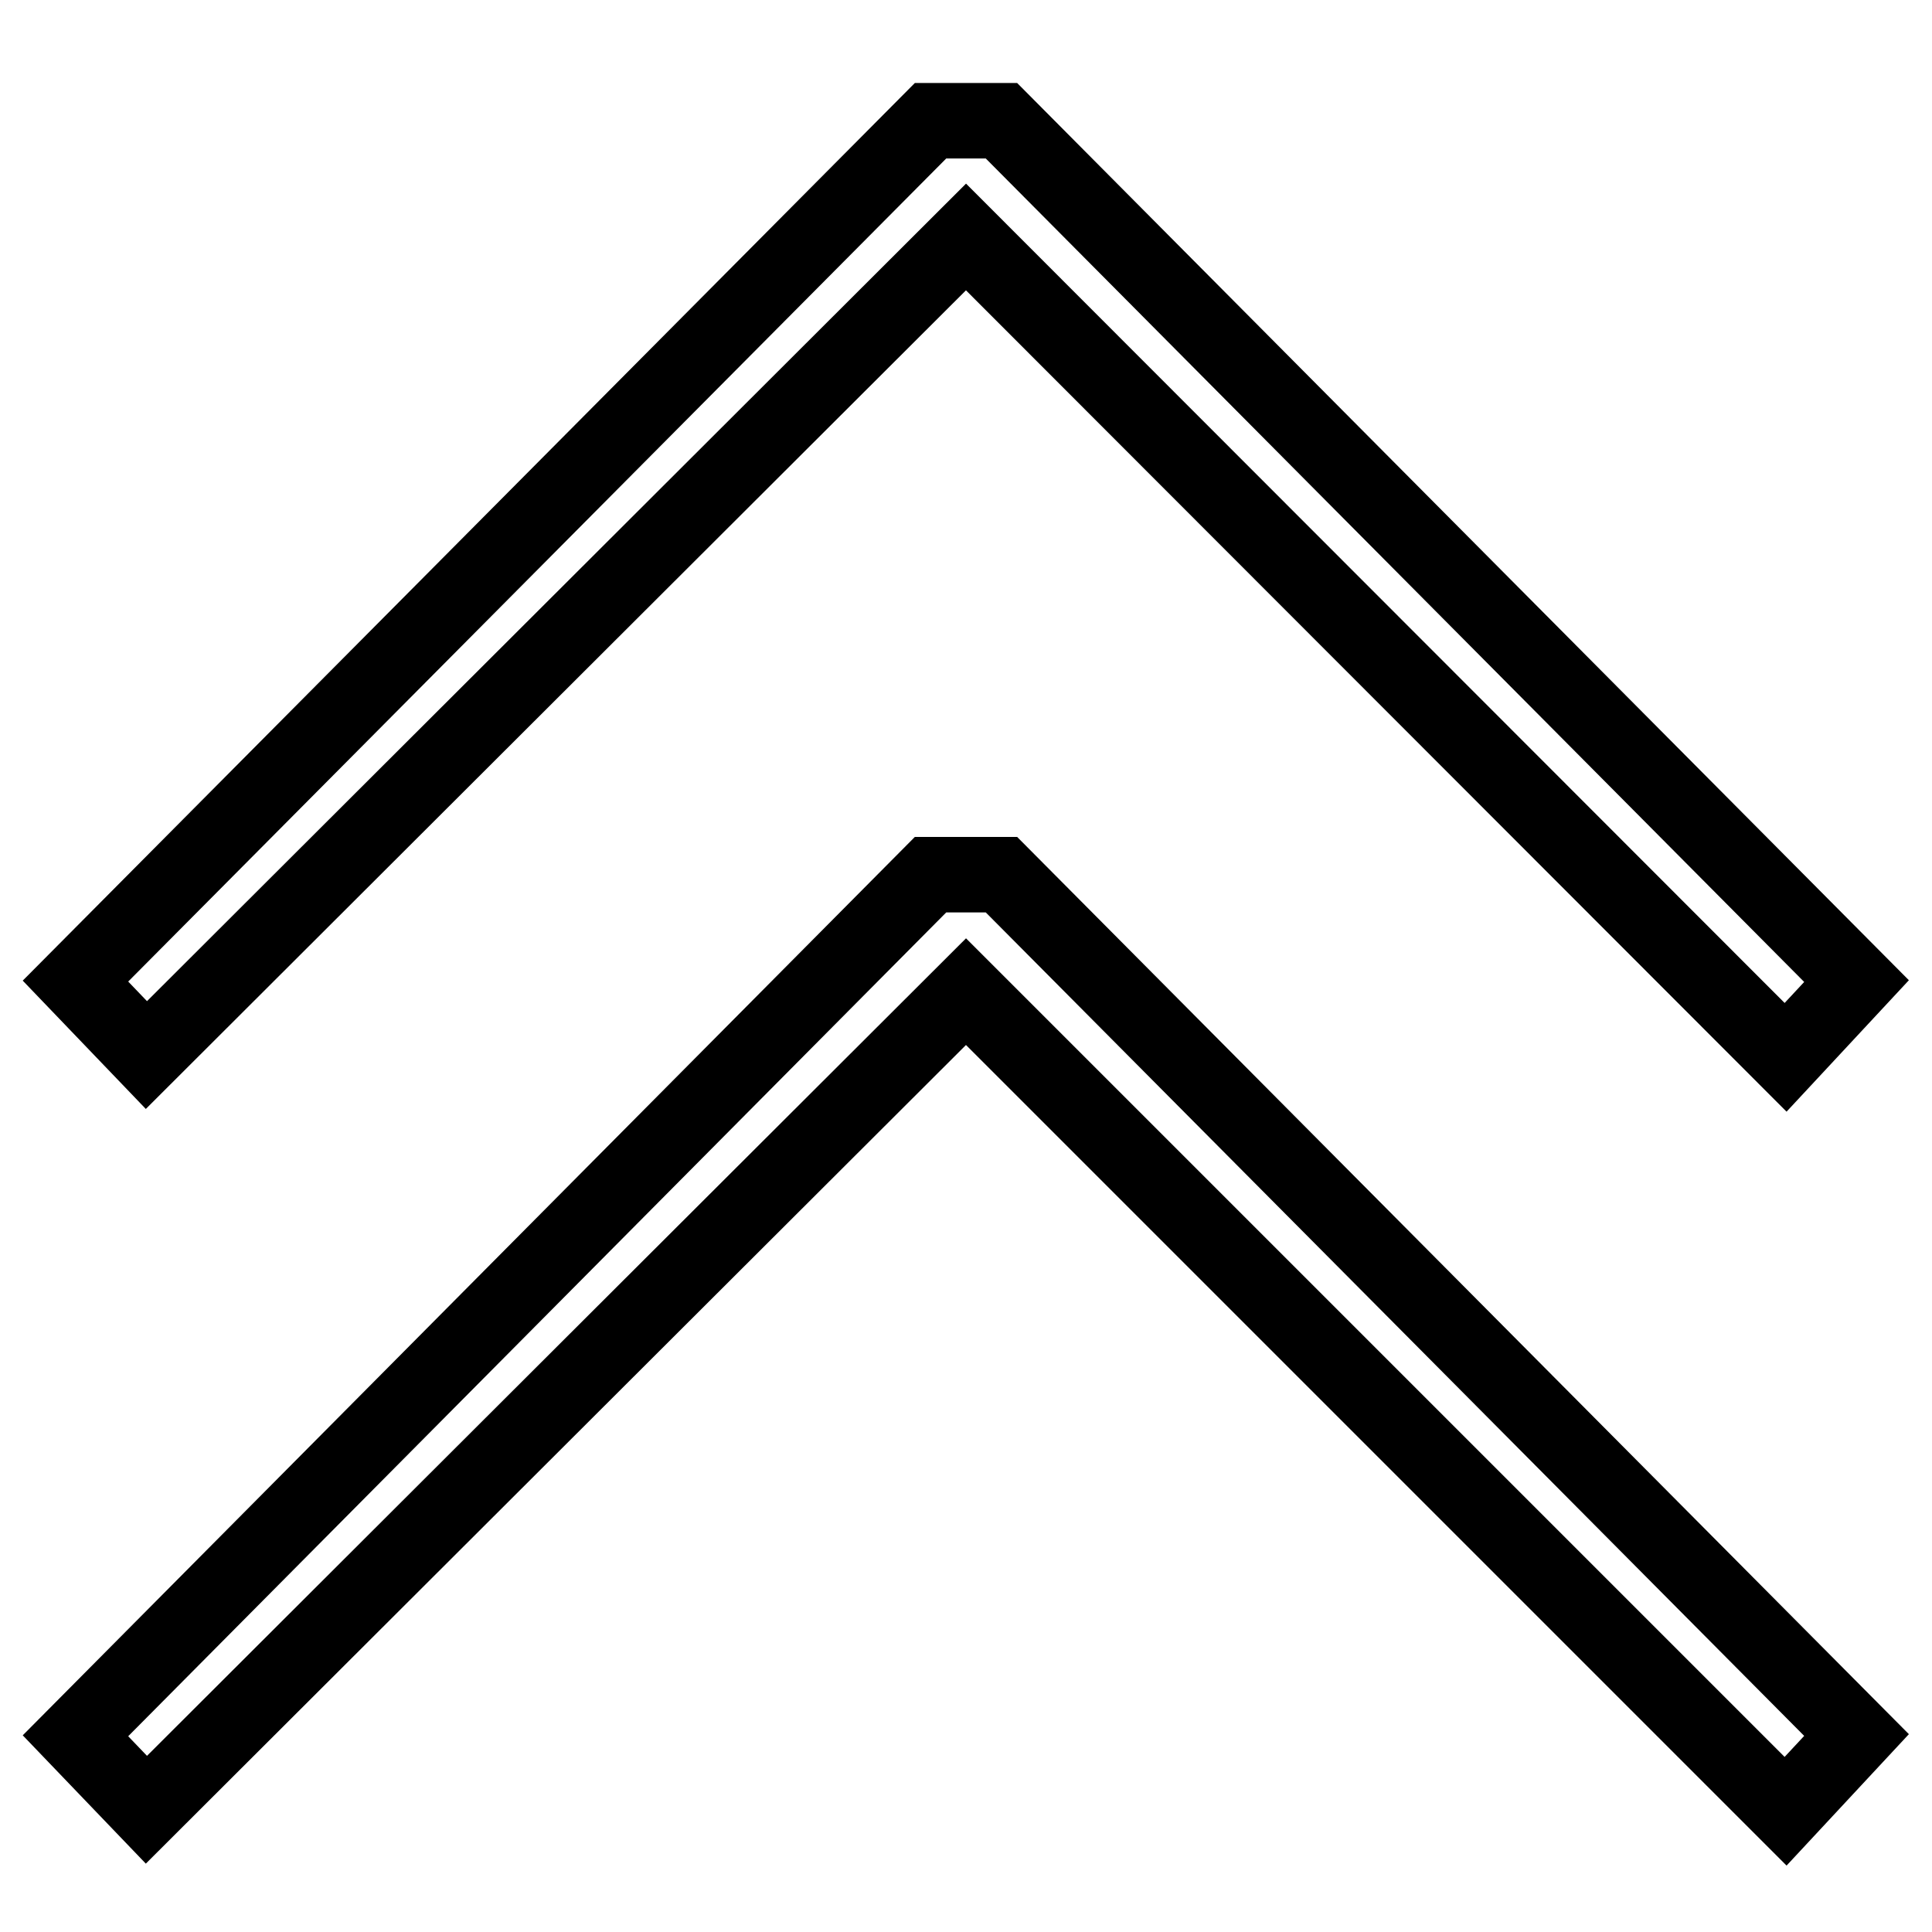
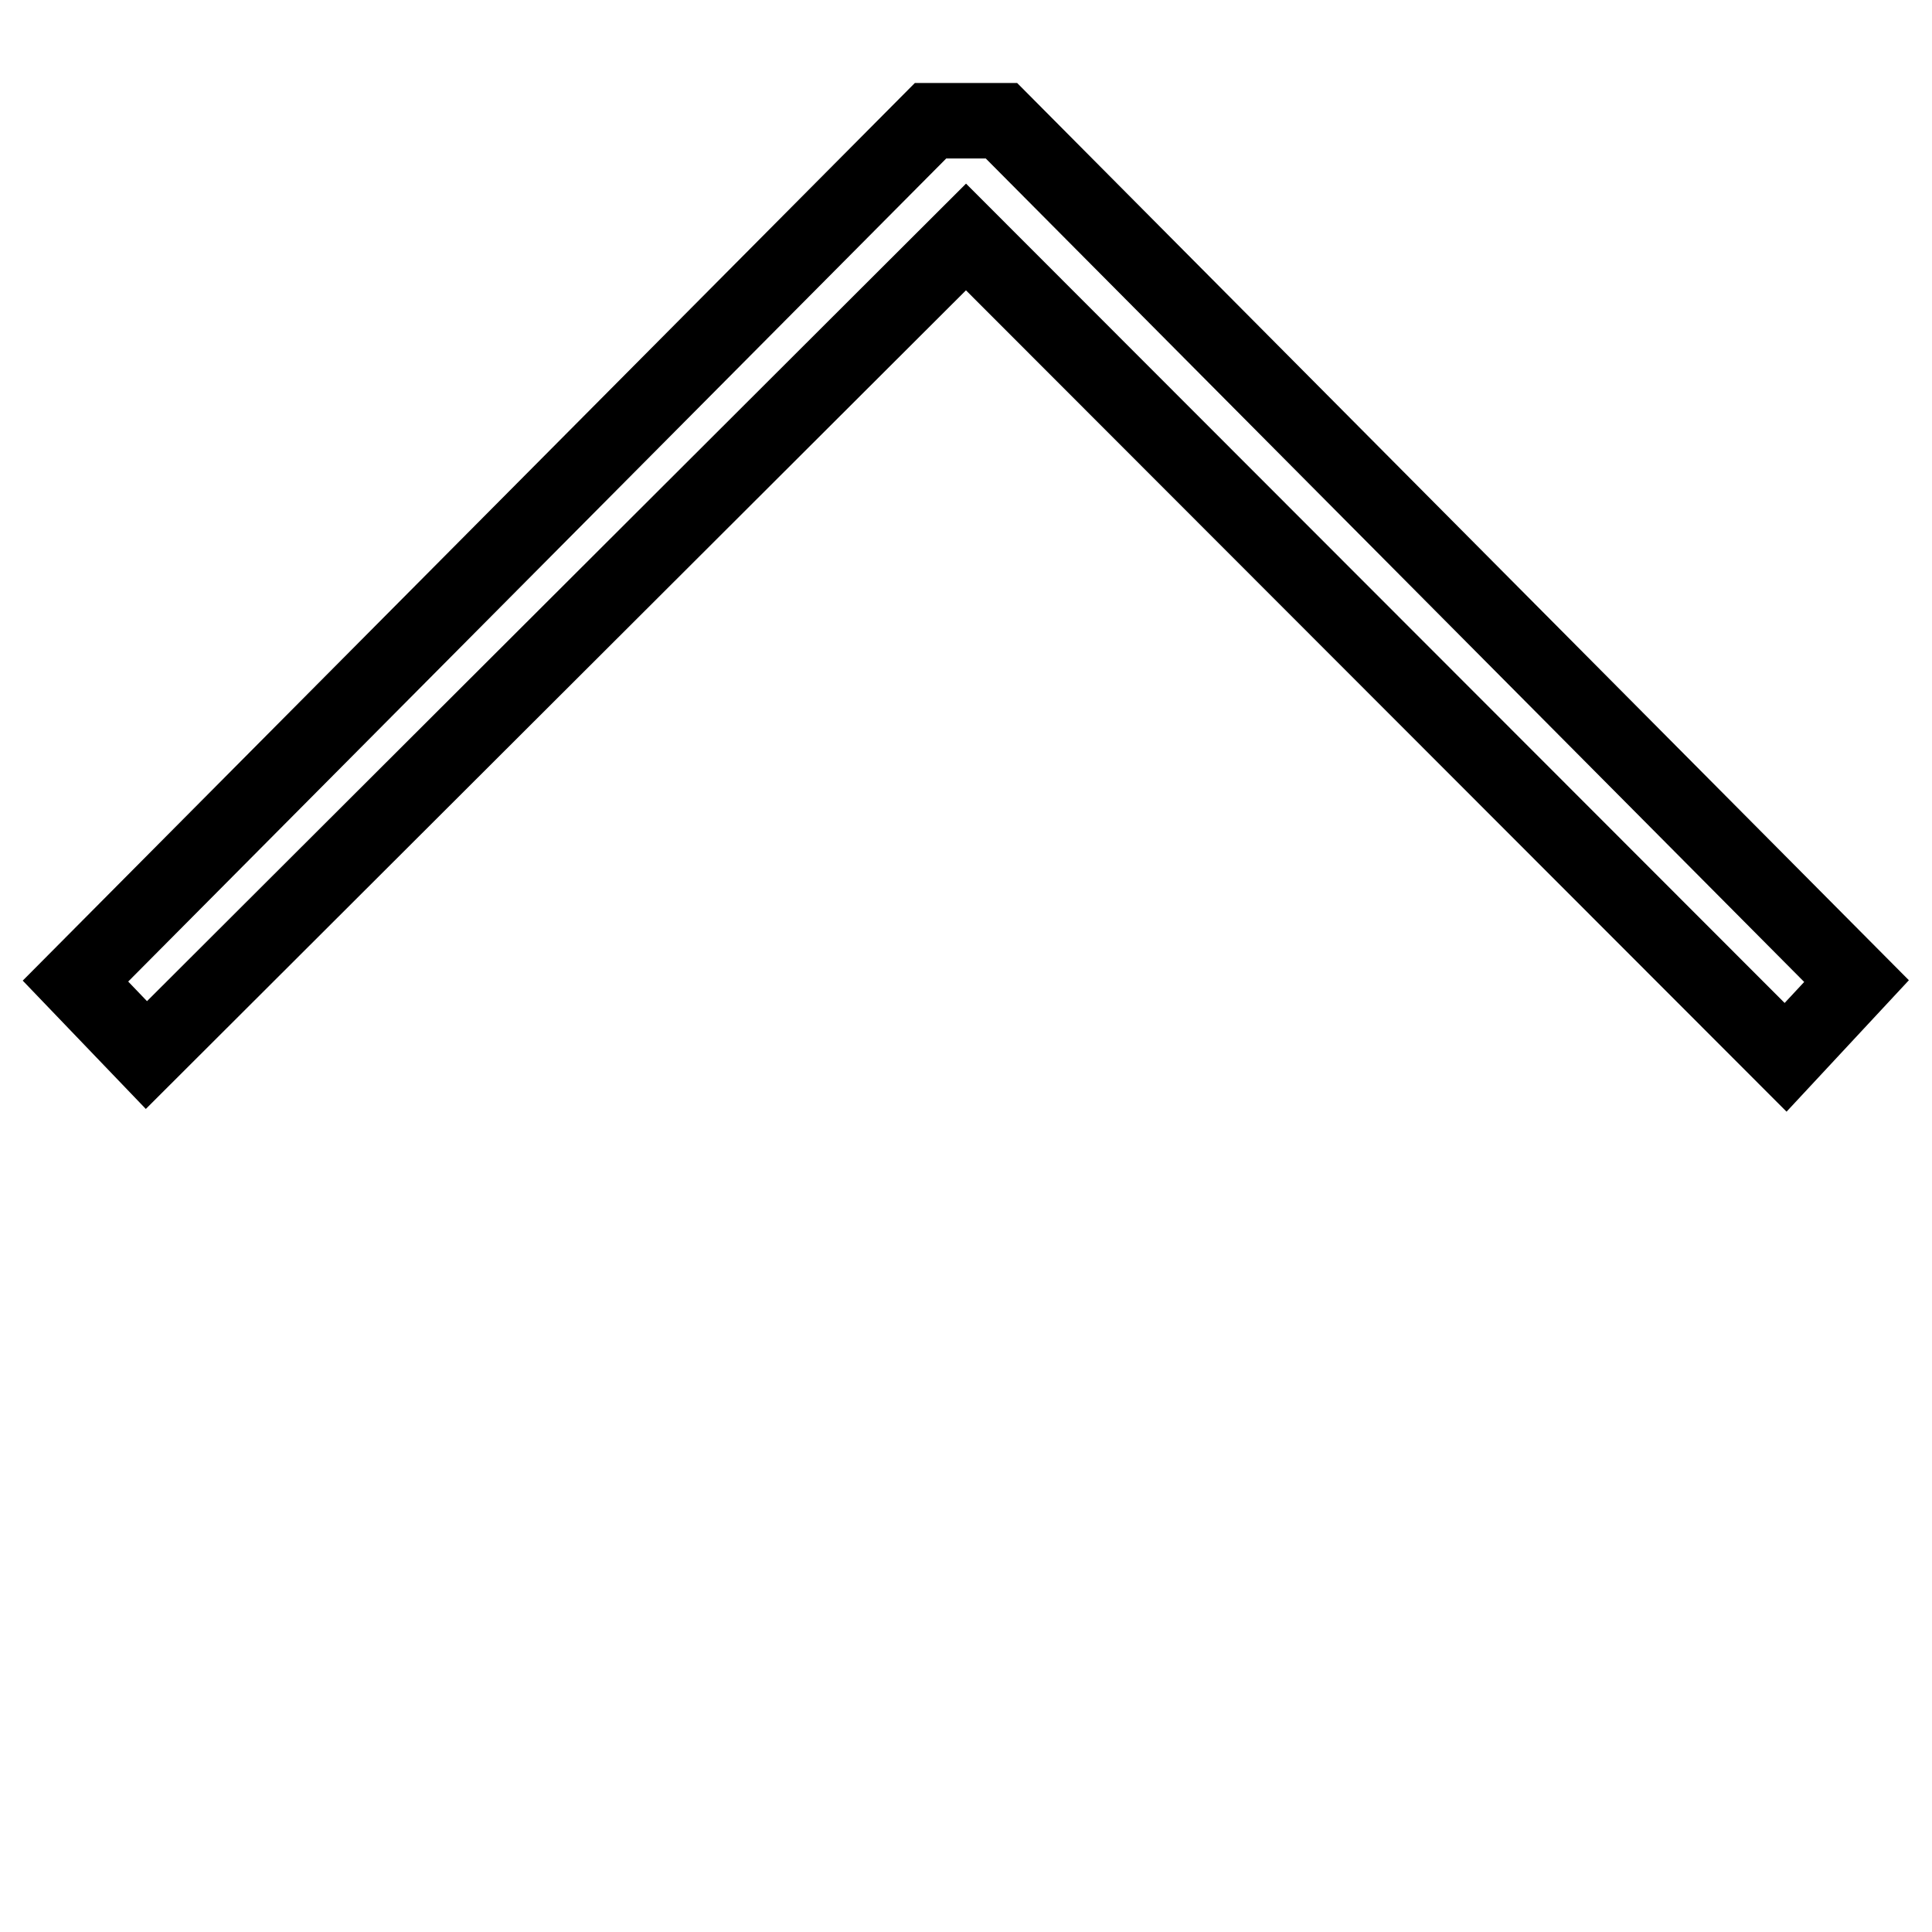
<svg xmlns="http://www.w3.org/2000/svg" version="1.1" x="0px" y="0px" viewBox="0 0 256 256" enable-background="new 0 0 256 256" xml:space="preserve">
  <g>
    <path stroke-width="10" fill-opacity="0" stroke="#000000" d="M123.3,16L10,130l9.4,9.8L128,31.4l108.6,108.7L246,130L132.7,16H123.3z" />
-     <path stroke-width="10" fill-opacity="0" stroke="#000000" d="M123.3,115.9L10,230l9.4,9.8L128,131.4L236.6,240l9.4-10.1l-113.3-114H123.3z" />
  </g>
</svg>